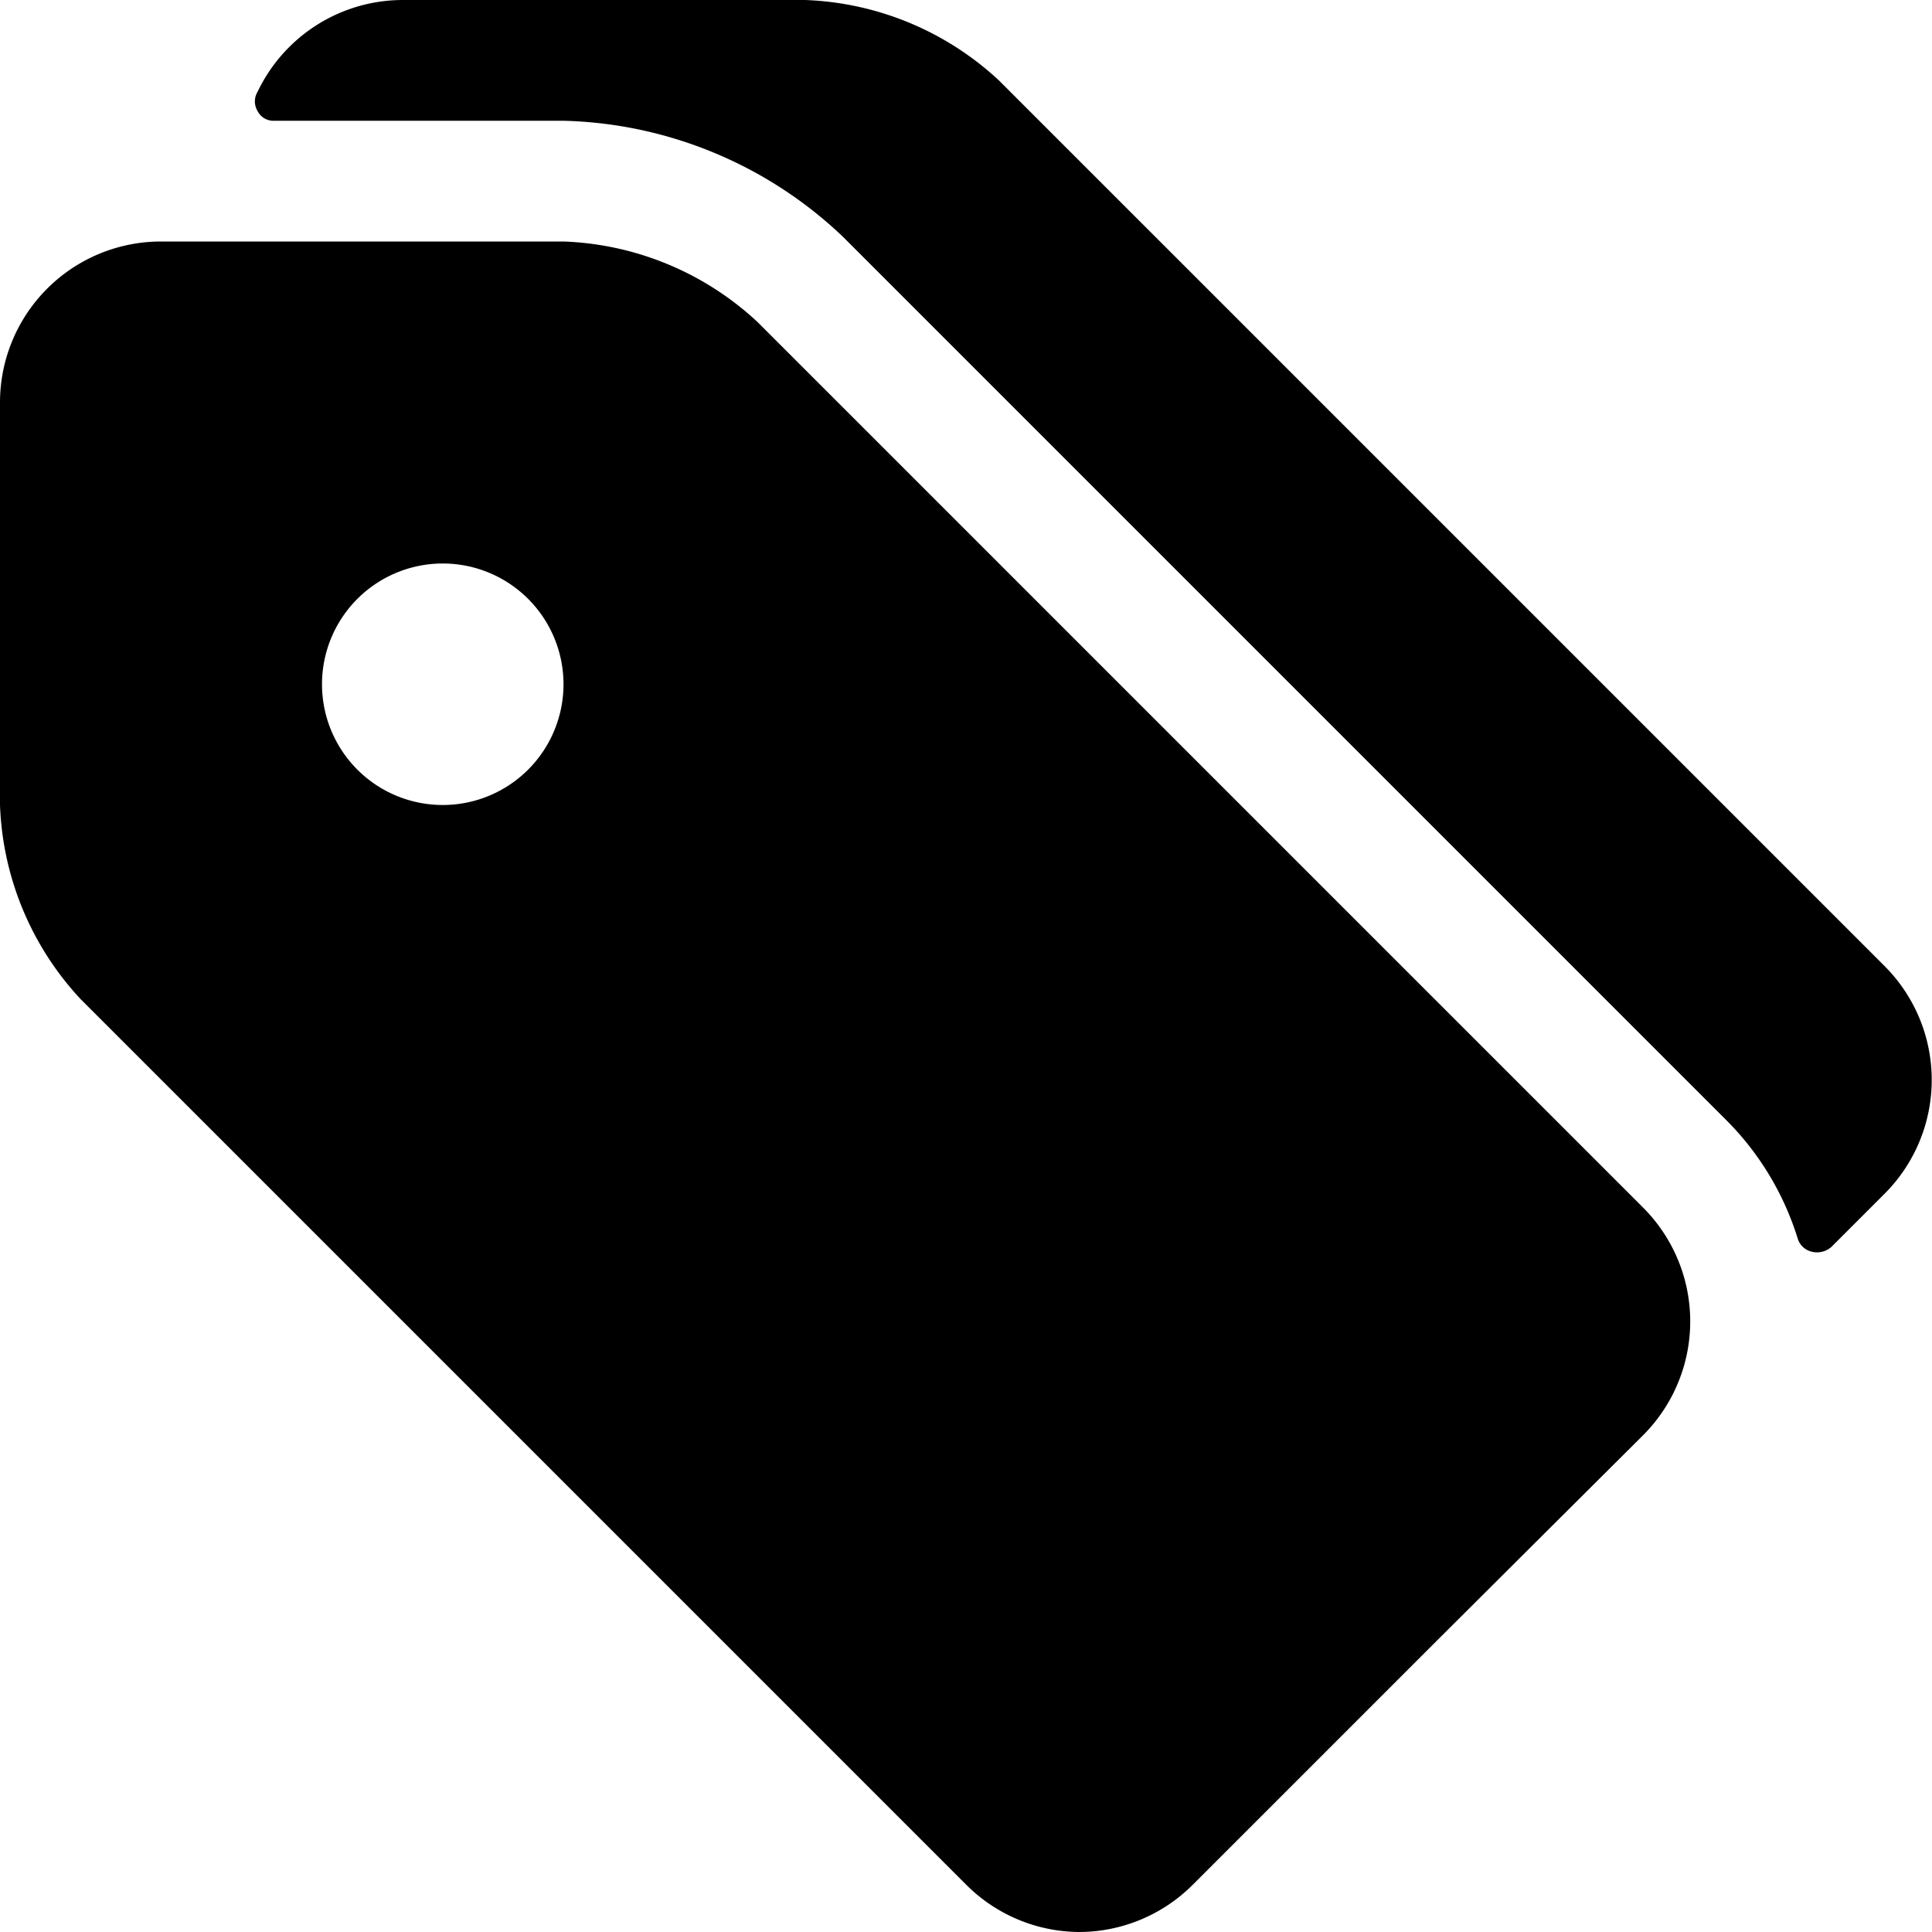
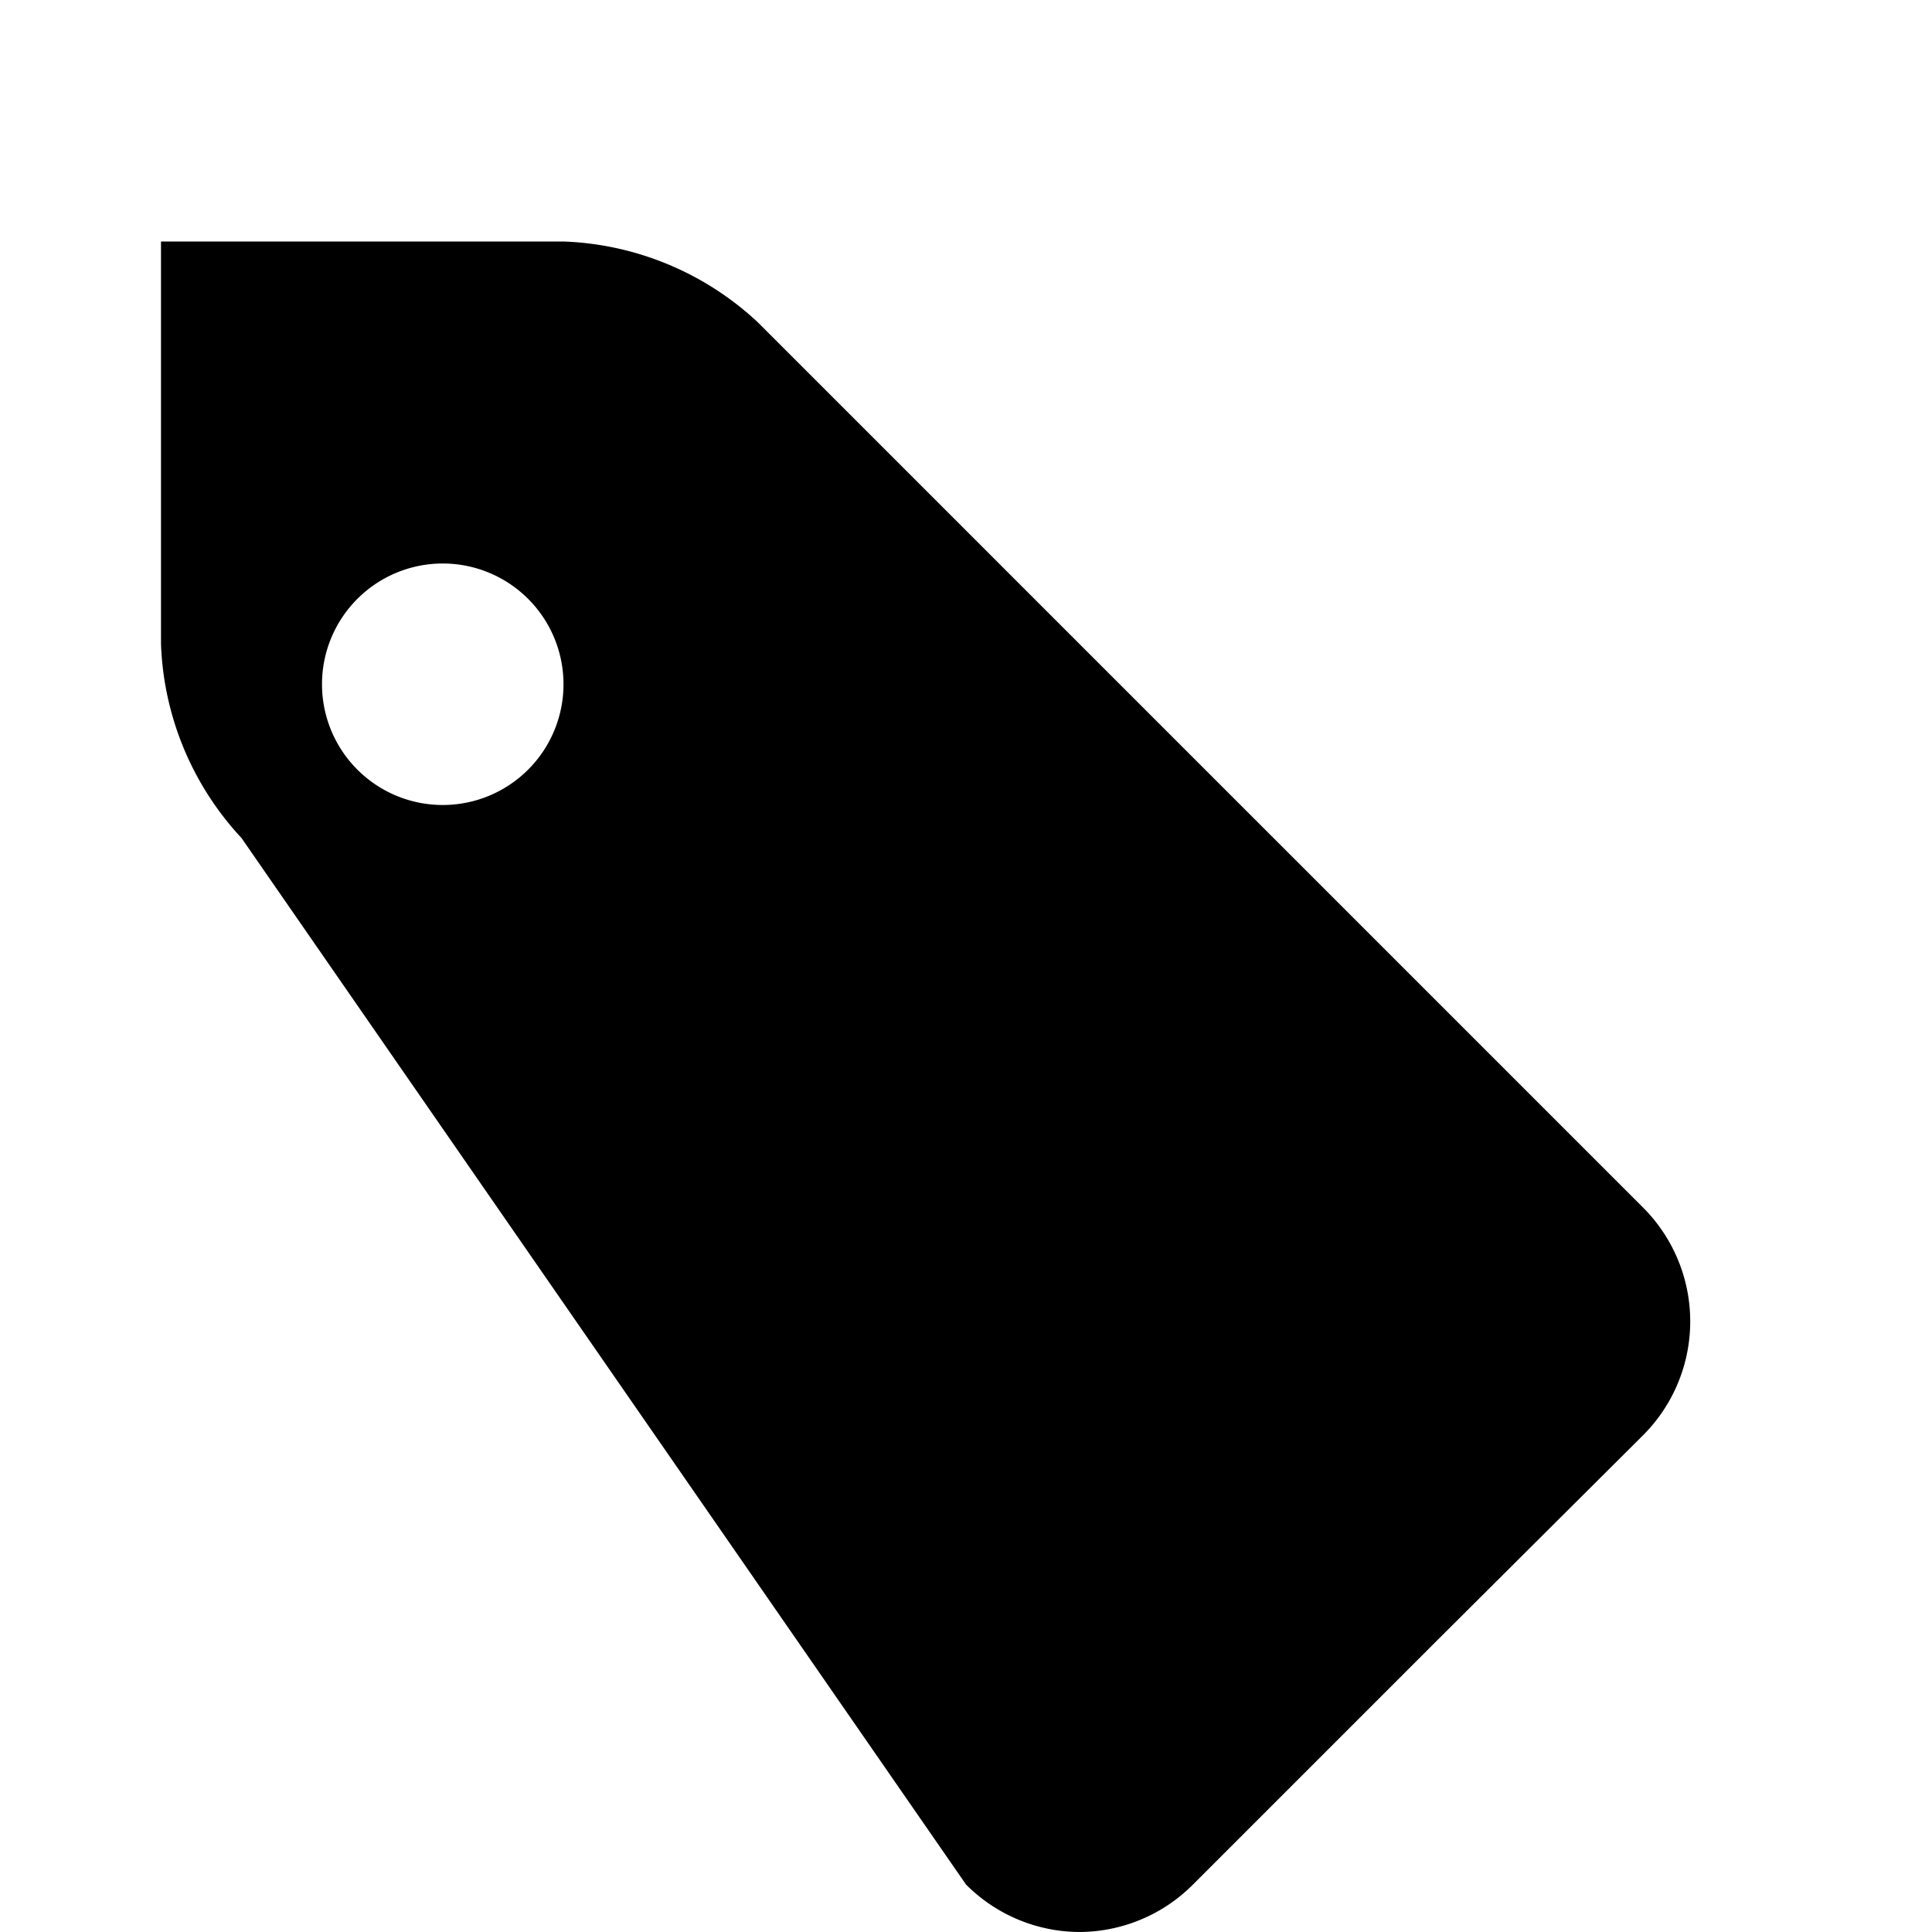
<svg xmlns="http://www.w3.org/2000/svg" viewBox="0 0 24 24">
  <g>
-     <path d="M7 1.5a5.22 5.22 0 0 1 3.47 1.44l11 11a3.58 3.58 0 0 1 0.86 1.44 0.24 0.24 0 0 0 0.18 0.17 0.27 0.27 0 0 0 0.24 -0.06l0.66 -0.66a2 2 0 0 0 0 -2.83l-11 -11A3.73 3.73 0 0 0 10 0H5a2 2 0 0 0 -1.8 1.14 0.23 0.23 0 0 0 0 0.24 0.22 0.22 0 0 0 0.21 0.12Z" fill="#000000" stroke-width="1" />
-     <path d="M12 23.41a2 2 0 0 0 1.41 0.59 2 2 0 0 0 1.41 -0.59l3 -3 2.59 -2.58a2 2 0 0 0 0 -2.83l-11 -11A3.73 3.73 0 0 0 7 3H2a2 2 0 0 0 -2 2v5a3.73 3.73 0 0 0 1 2.41ZM5.5 7A1.5 1.5 0 1 1 4 8.5 1.5 1.5 0 0 1 5.5 7Z" fill="#000000" stroke-width="1" />
+     <path d="M12 23.41a2 2 0 0 0 1.41 0.59 2 2 0 0 0 1.41 -0.59l3 -3 2.59 -2.58a2 2 0 0 0 0 -2.83l-11 -11A3.73 3.73 0 0 0 7 3H2v5a3.73 3.73 0 0 0 1 2.41ZM5.5 7A1.5 1.5 0 1 1 4 8.5 1.5 1.5 0 0 1 5.5 7Z" fill="#000000" stroke-width="1" />
  </g>
</svg>